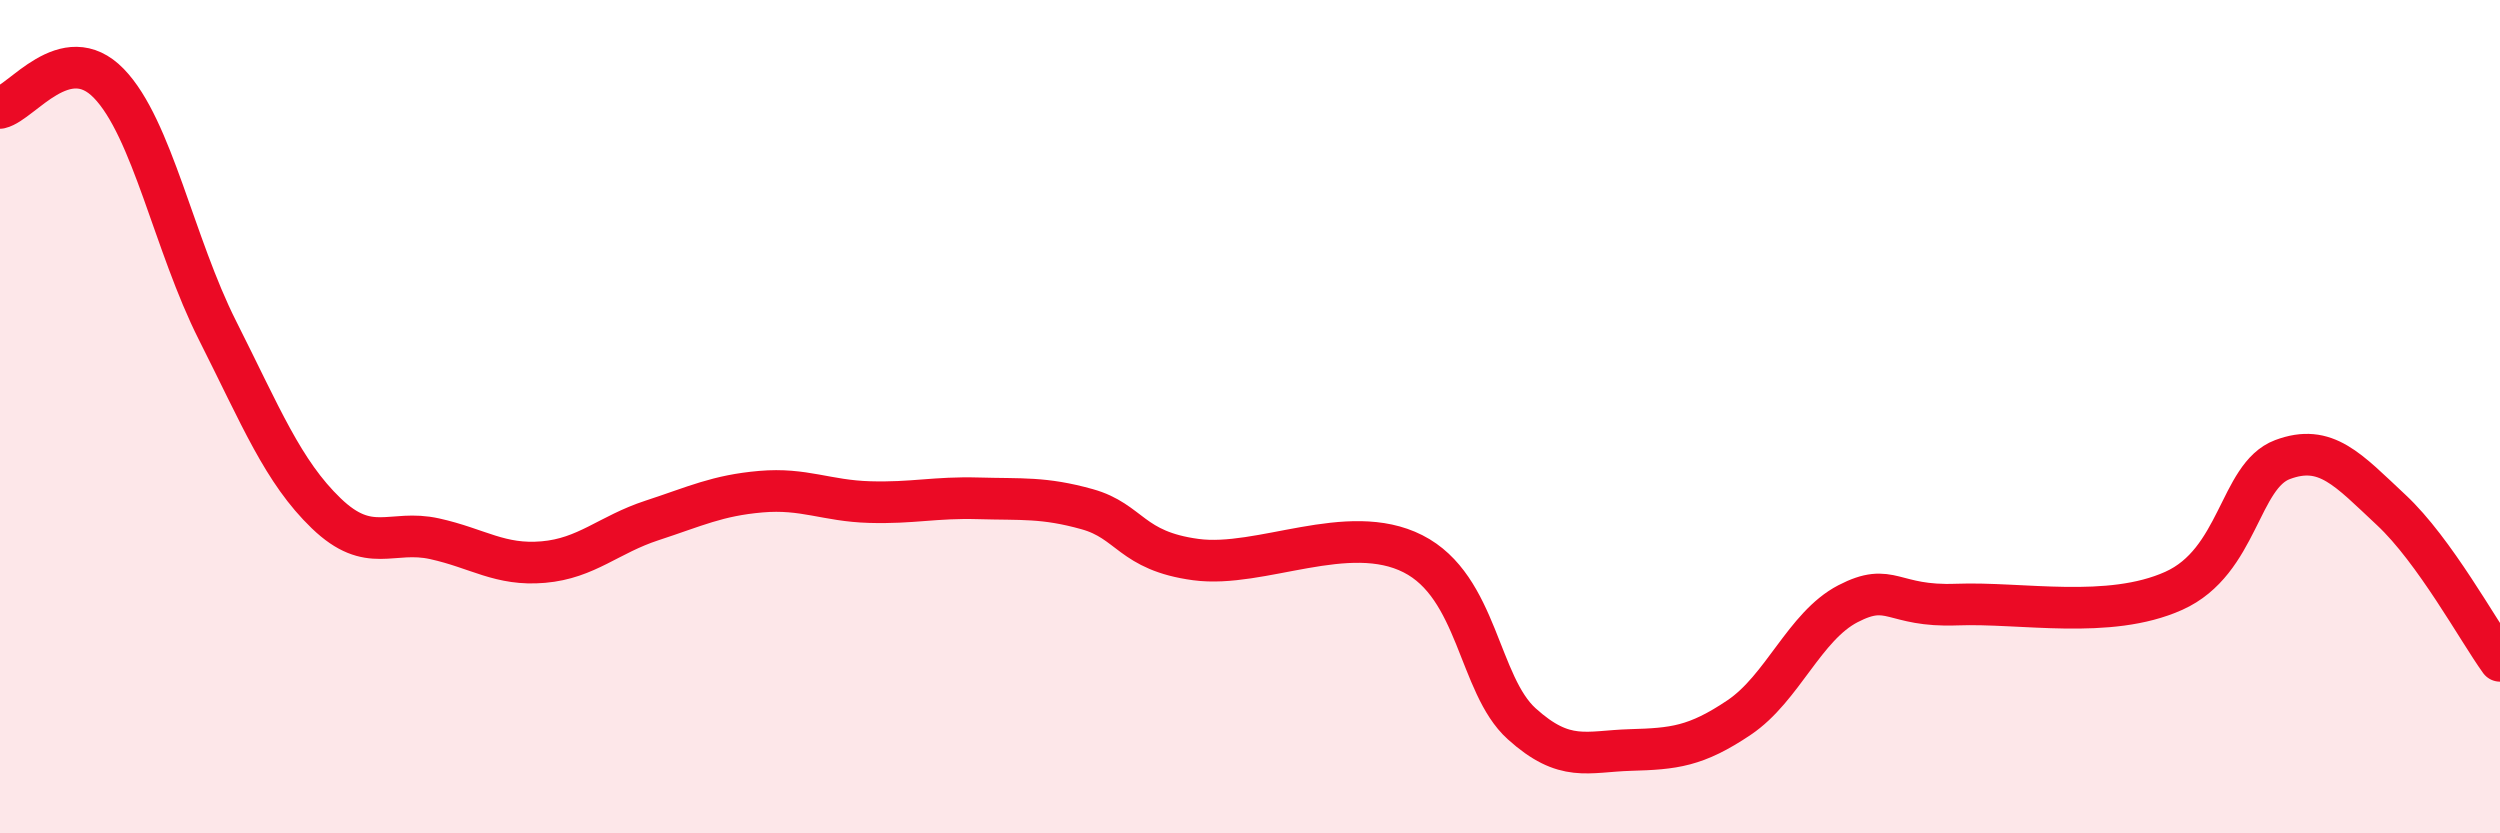
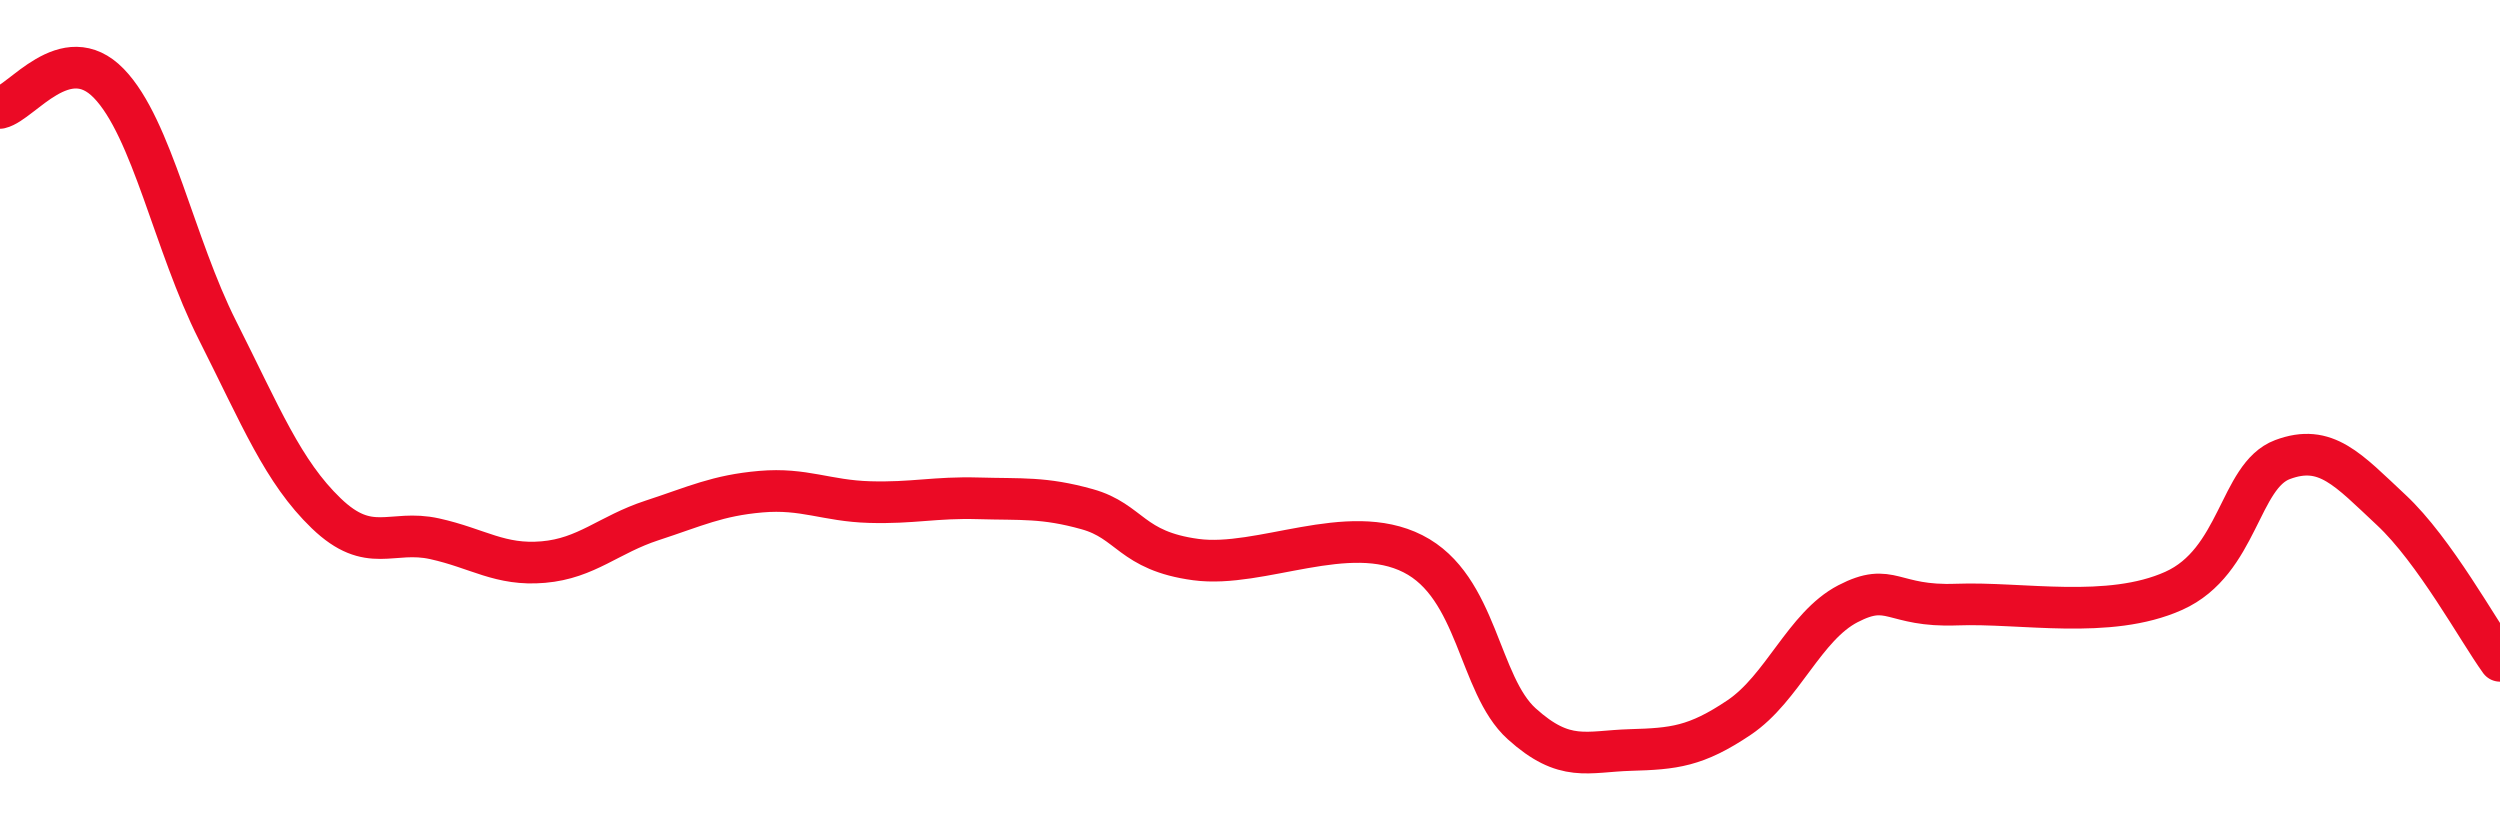
<svg xmlns="http://www.w3.org/2000/svg" width="60" height="20" viewBox="0 0 60 20">
-   <path d="M 0,2.59 C 0.52,2.47 1.57,0.93 2.61,2 C 3.65,3.07 4.18,5.87 5.22,7.93 C 6.26,9.99 6.79,11.32 7.83,12.32 C 8.87,13.32 9.39,12.7 10.43,12.93 C 11.47,13.16 12,13.58 13.04,13.49 C 14.08,13.4 14.61,12.83 15.65,12.49 C 16.69,12.15 17.22,11.89 18.26,11.8 C 19.3,11.71 19.83,12.02 20.87,12.05 C 21.91,12.08 22.44,11.93 23.48,11.96 C 24.52,11.99 25.05,11.93 26.09,12.22 C 27.13,12.51 27.14,13.22 28.7,13.43 C 30.26,13.64 32.35,12.5 33.91,13.29 C 35.47,14.08 35.48,16.43 36.52,17.37 C 37.56,18.31 38.09,18.03 39.13,18 C 40.17,17.97 40.7,17.92 41.74,17.22 C 42.78,16.52 43.31,15.03 44.35,14.49 C 45.39,13.95 45.4,14.57 46.96,14.51 C 48.52,14.45 50.61,14.88 52.17,14.18 C 53.73,13.48 53.74,11.42 54.78,11.03 C 55.82,10.64 56.35,11.27 57.39,12.24 C 58.43,13.21 59.48,15.14 60,15.86L60 20L0 20Z" fill="#EB0A25" opacity="0.1" stroke-linecap="round" stroke-linejoin="round" />
  <path d="M 0,2.59 C 0.52,2.47 1.57,0.93 2.61,2 C 3.65,3.07 4.18,5.87 5.22,7.93 C 6.26,9.99 6.79,11.32 7.83,12.32 C 8.87,13.32 9.39,12.7 10.43,12.93 C 11.47,13.16 12,13.58 13.04,13.49 C 14.08,13.4 14.61,12.83 15.65,12.49 C 16.69,12.15 17.22,11.89 18.26,11.8 C 19.3,11.71 19.83,12.02 20.87,12.05 C 21.91,12.08 22.44,11.93 23.48,11.96 C 24.52,11.99 25.05,11.93 26.09,12.22 C 27.13,12.51 27.14,13.22 28.7,13.43 C 30.26,13.64 32.35,12.5 33.91,13.29 C 35.47,14.08 35.48,16.43 36.52,17.37 C 37.56,18.31 38.09,18.03 39.13,18 C 40.17,17.97 40.7,17.92 41.74,17.22 C 42.78,16.52 43.31,15.03 44.35,14.49 C 45.39,13.95 45.4,14.57 46.96,14.51 C 48.52,14.45 50.61,14.88 52.17,14.18 C 53.73,13.48 53.74,11.42 54.78,11.03 C 55.82,10.64 56.35,11.27 57.39,12.24 C 58.43,13.21 59.48,15.14 60,15.86" stroke="#EB0A25" stroke-width="1" fill="none" stroke-linecap="round" stroke-linejoin="round" />
</svg>